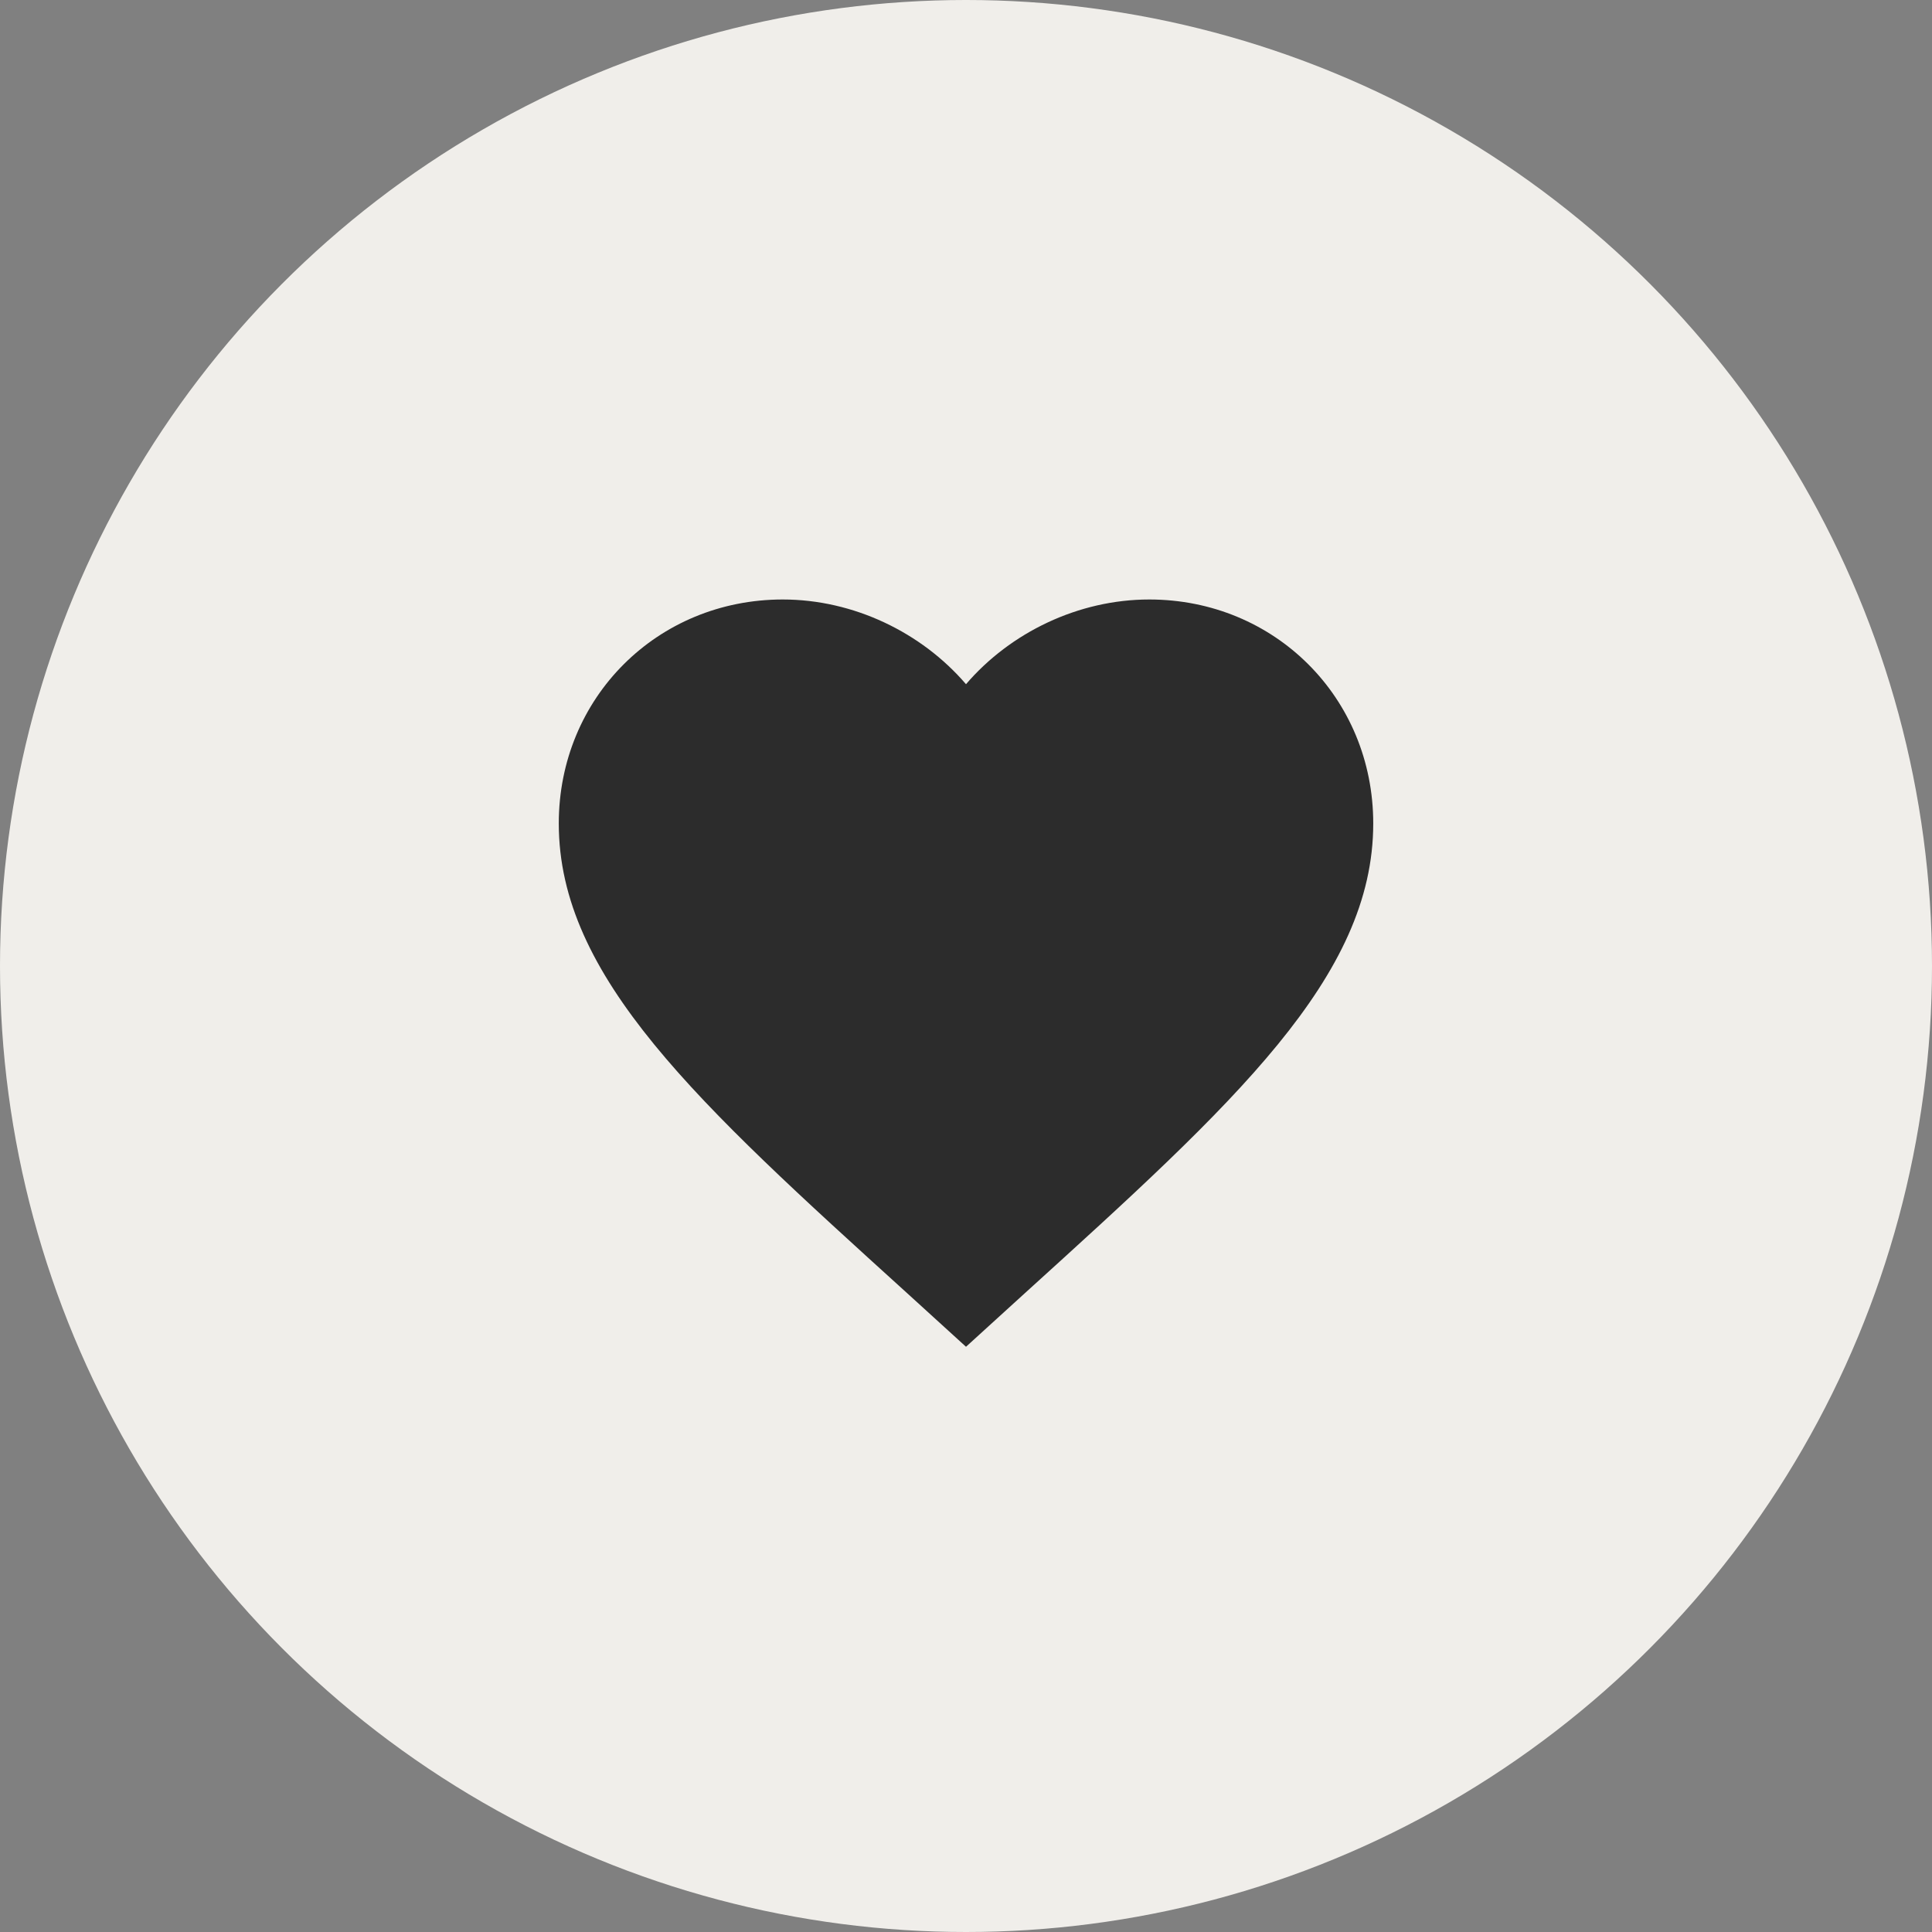
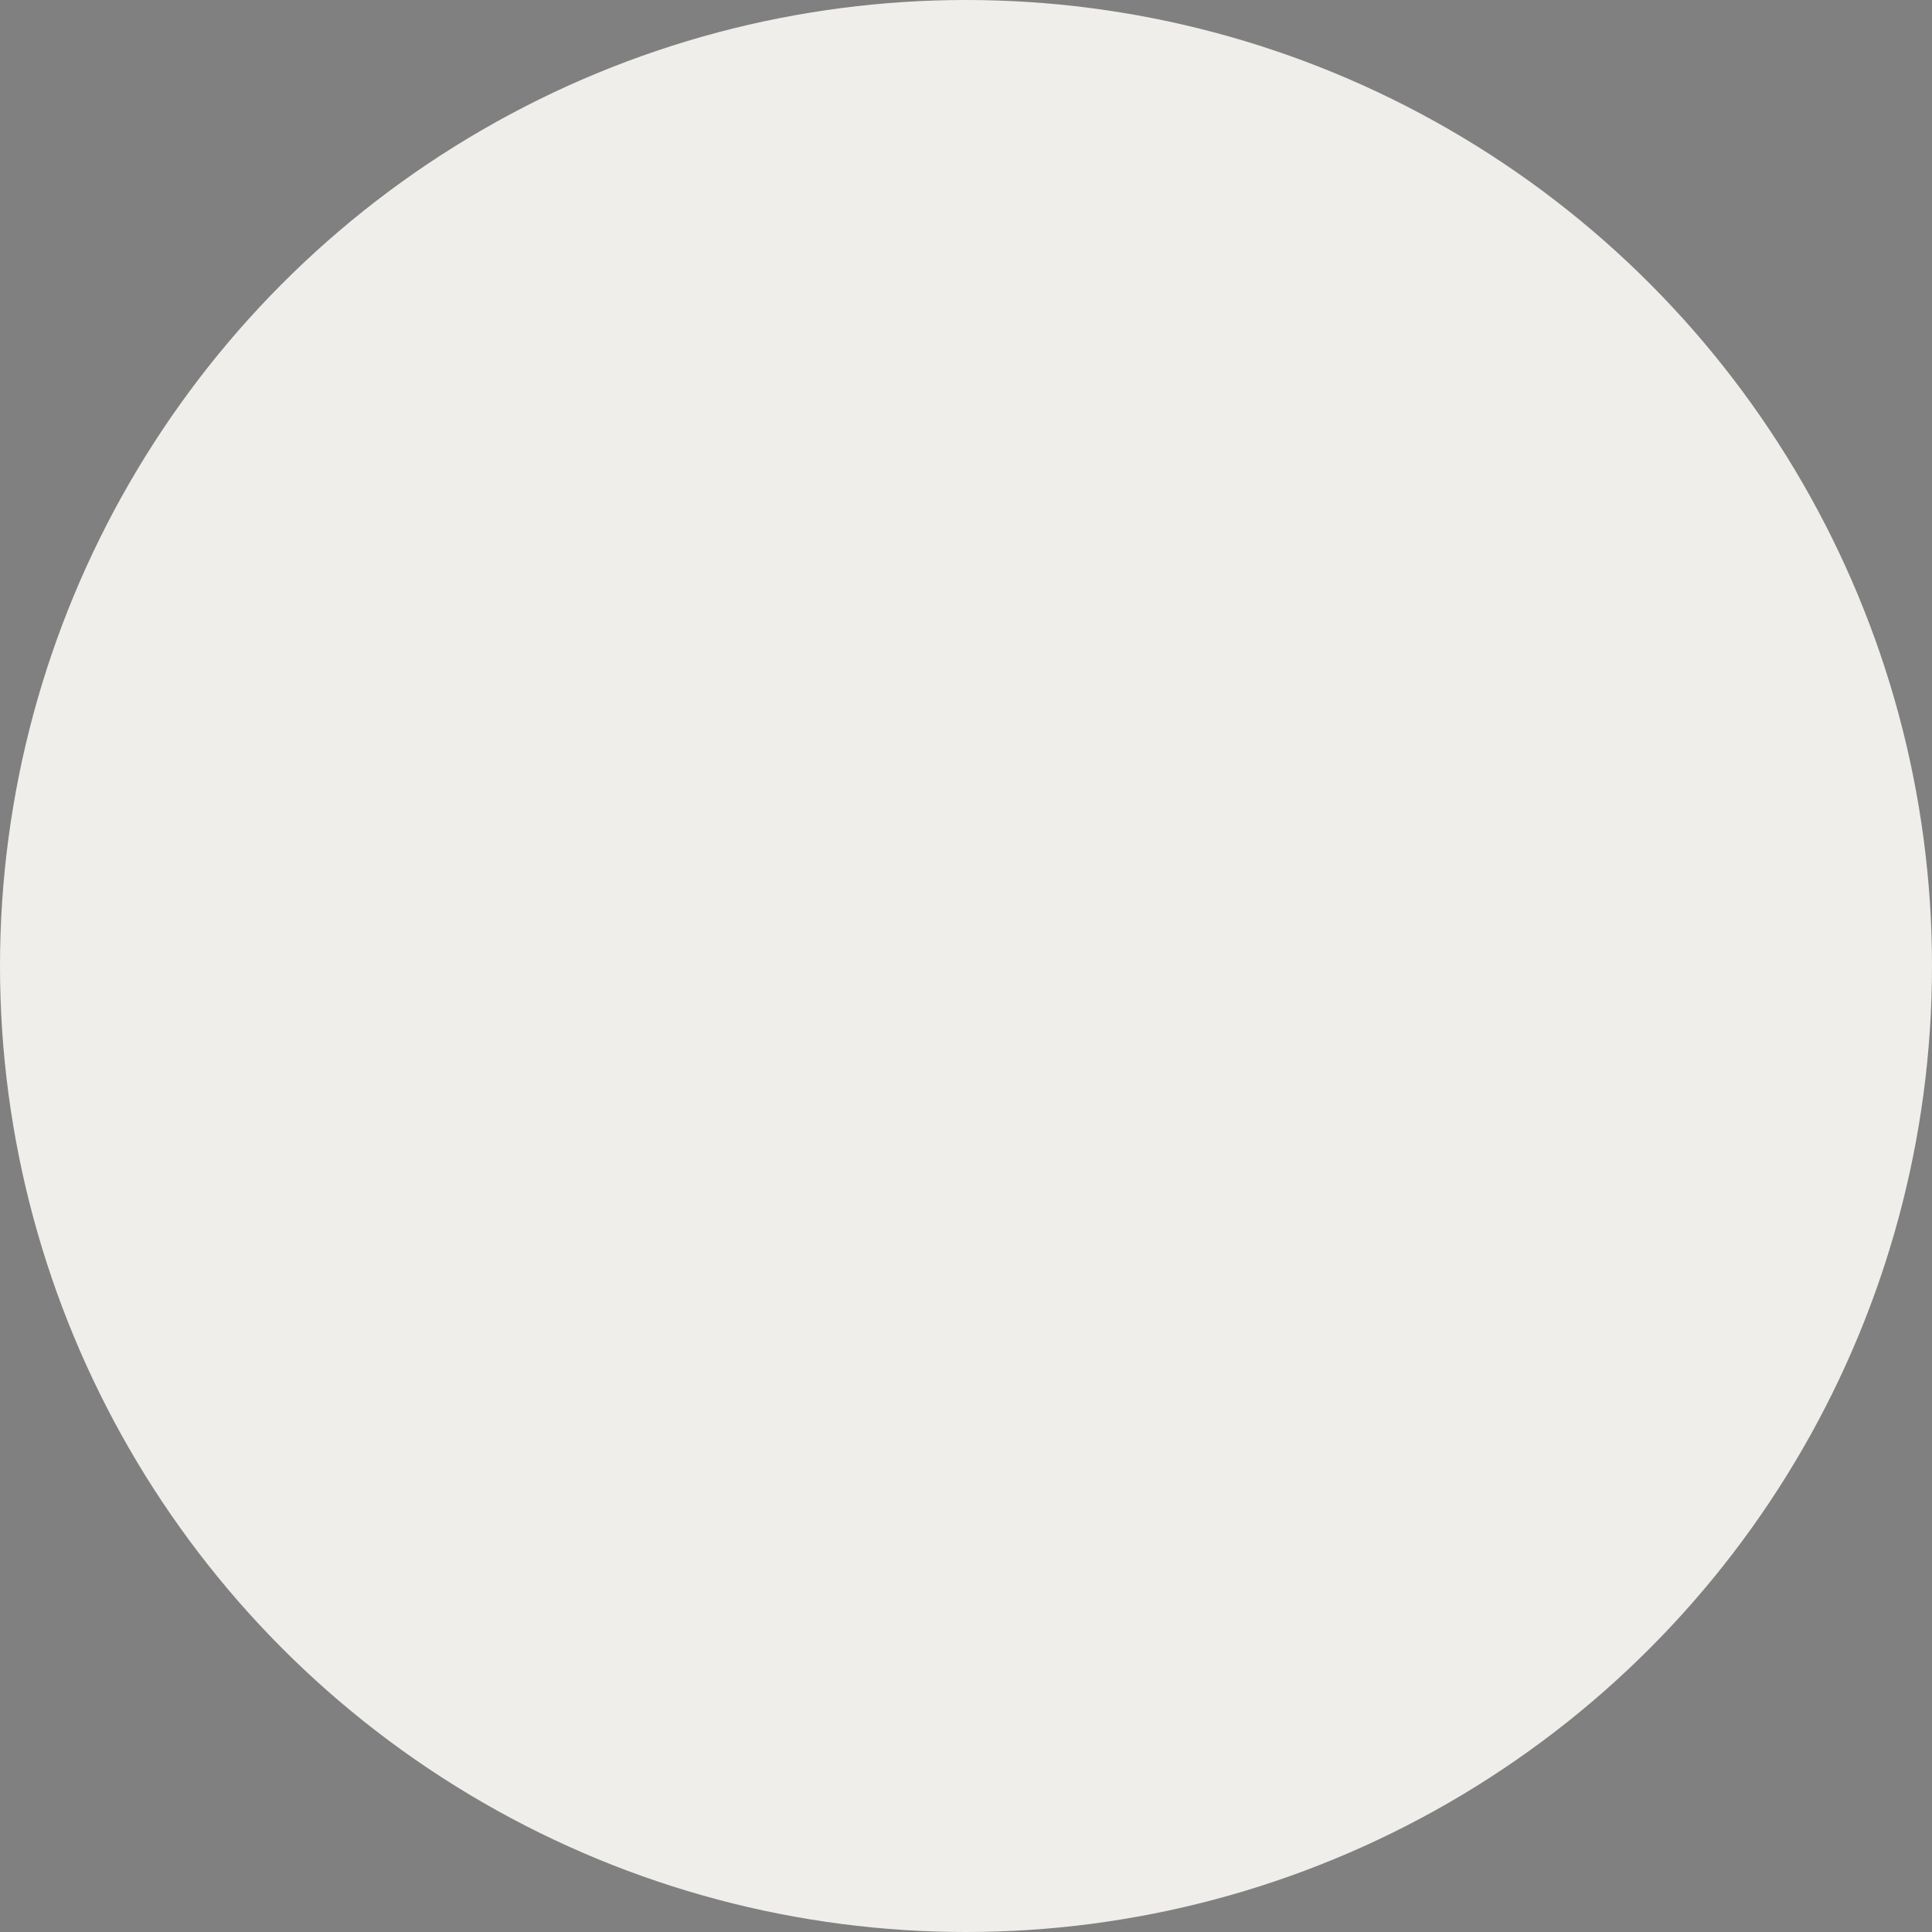
<svg xmlns="http://www.w3.org/2000/svg" width="85" height="85" viewBox="0 0 85 85" fill="none">
  <rect x="0" y="0" width="85" height="85" fill="#808080" stroke="none" />
  <circle cx="42.5" cy="42.5" r="42.5" fill="#F0EEEA" />
-   <path d="M42.5 59.252L39.902 56.887C30.675 48.52 24.584 42.984 24.584 36.229C24.584 30.693 28.919 26.375 34.438 26.375C37.555 26.375 40.547 27.826 42.5 30.102C44.453 27.826 47.445 26.375 50.563 26.375C56.081 26.375 60.417 30.693 60.417 36.229C60.417 42.984 54.325 48.52 45.098 56.887L42.5 59.252Z" fill="#2C2C2C" />
</svg>